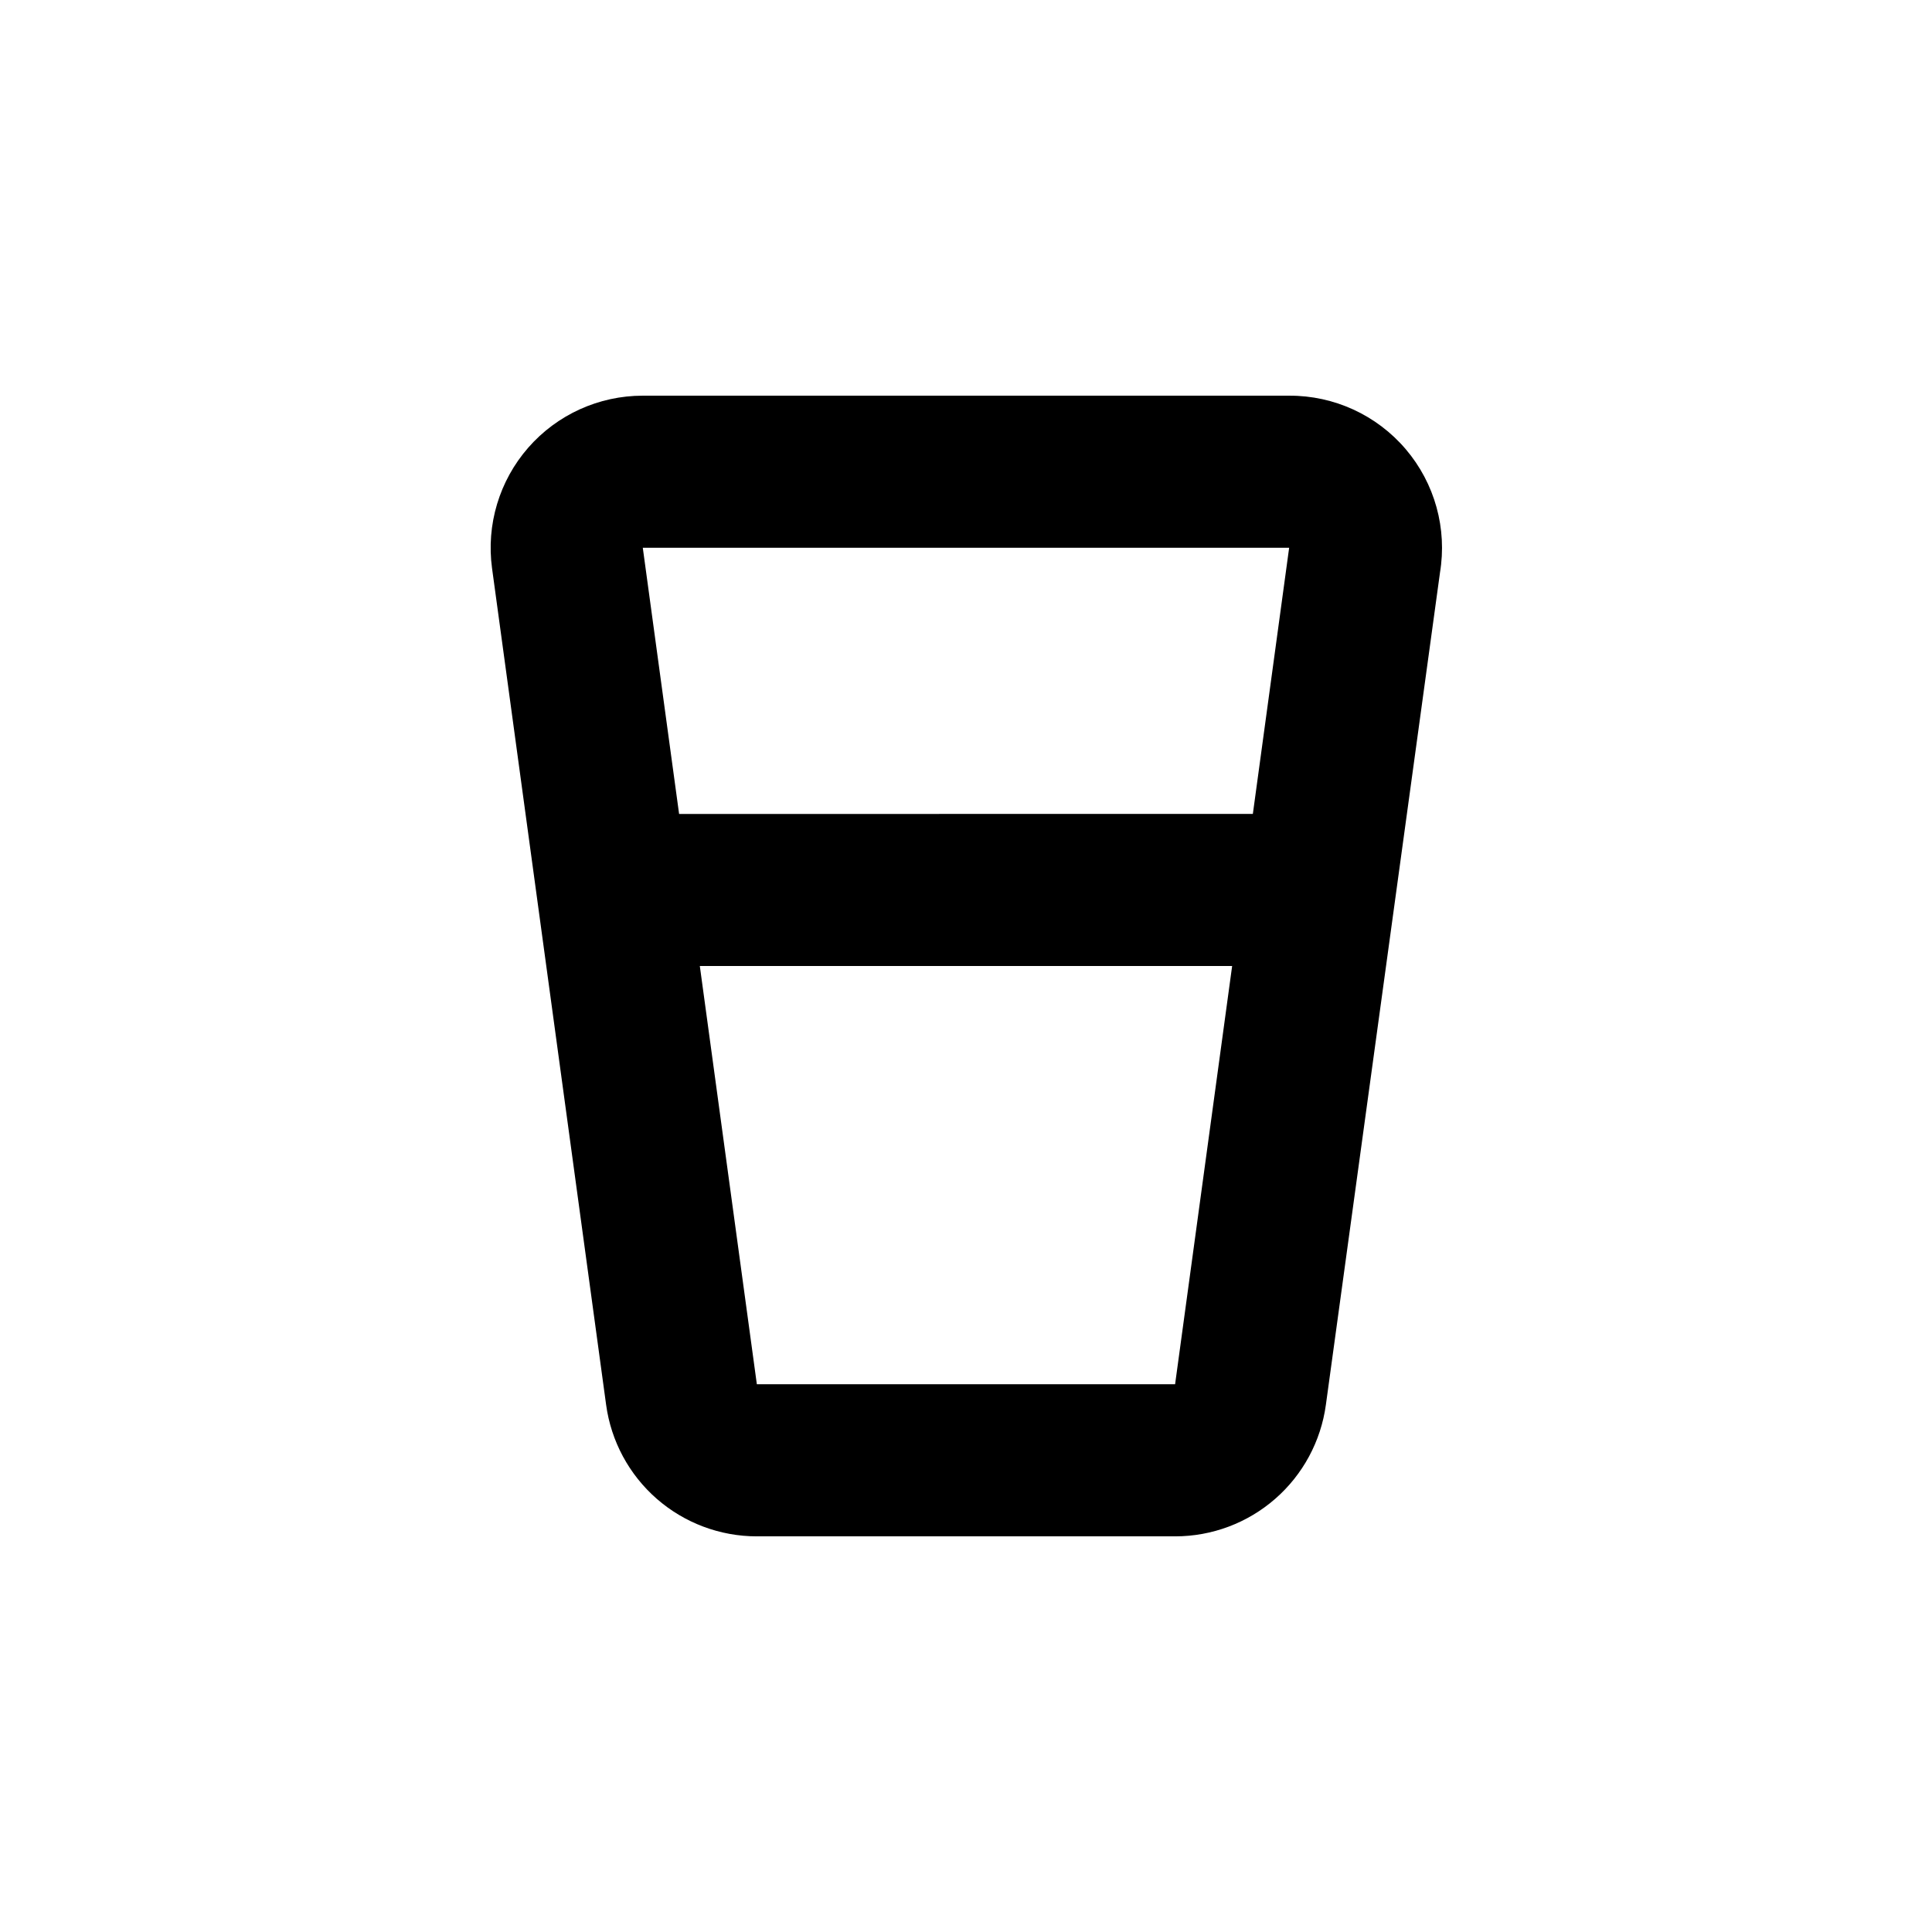
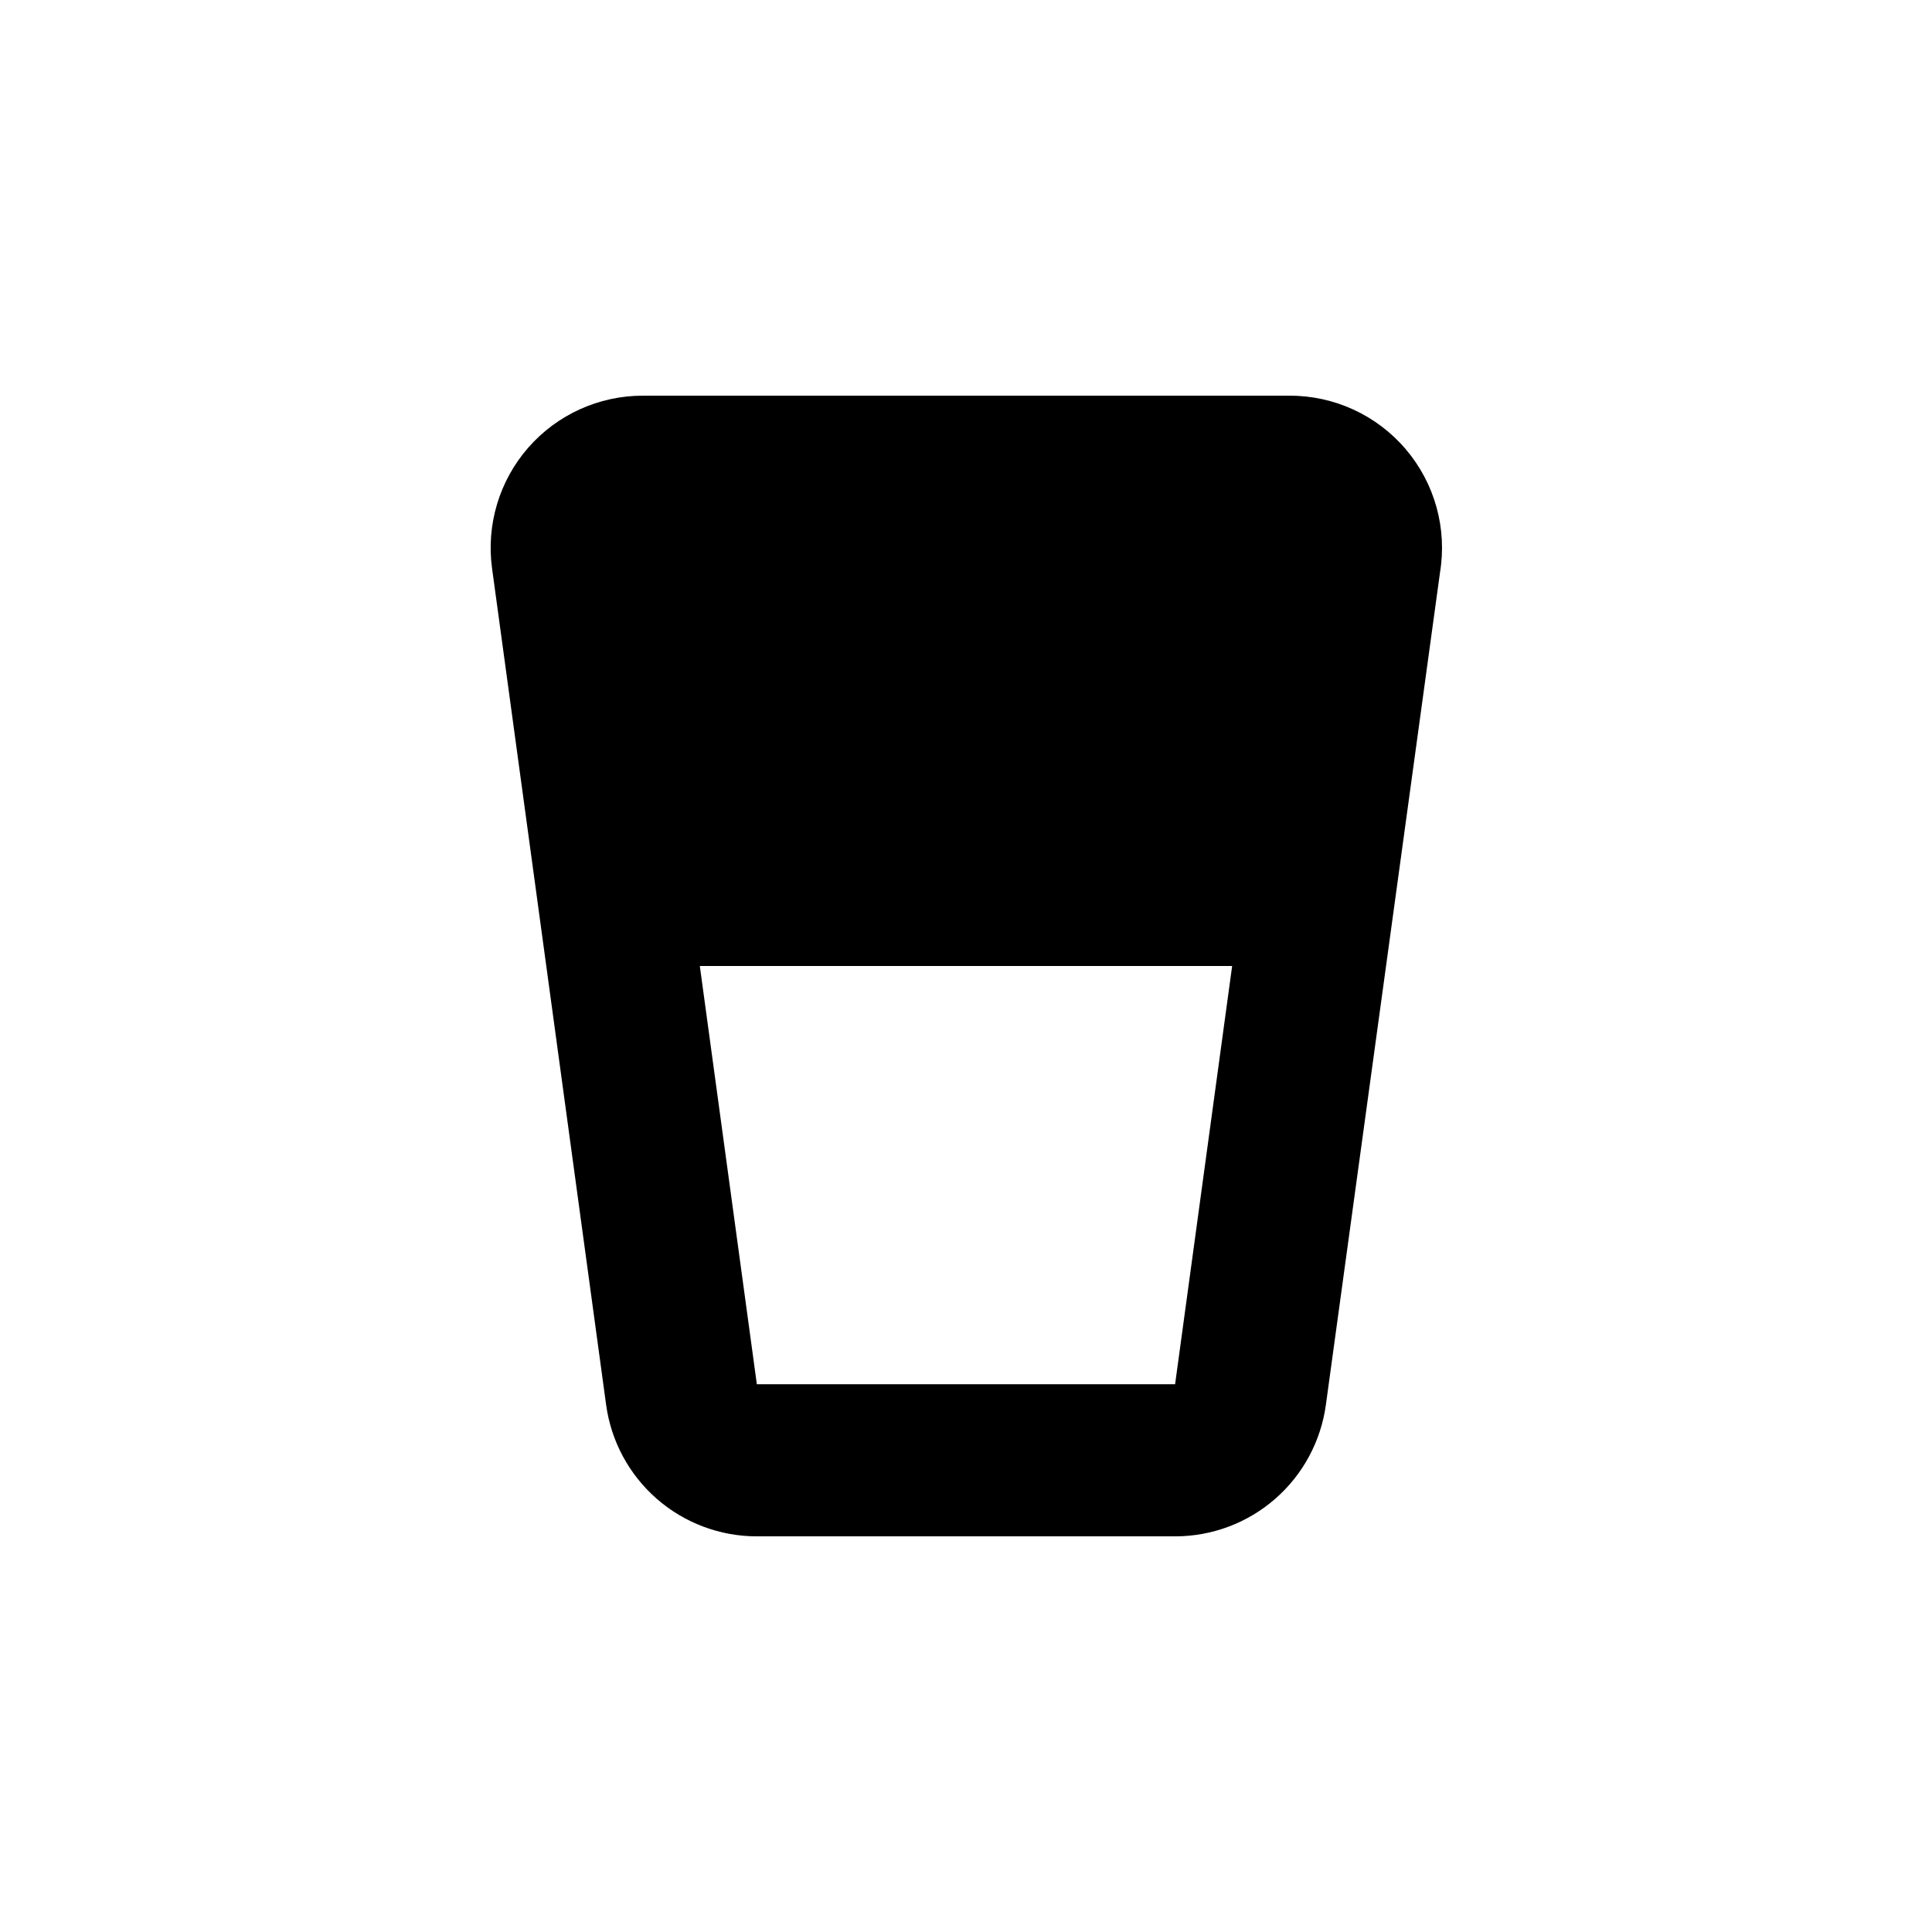
<svg xmlns="http://www.w3.org/2000/svg" fill="#000000" width="800px" height="800px" version="1.1" viewBox="144 144 512 512">
-   <path d="m485.64 248.86h-171.29c-11.641-0.004-22.715 5.023-30.375 13.793-7.656 8.77-11.148 20.418-9.578 31.953l30.23 221.68c1.316 9.66 6.09 18.516 13.434 24.926 7.348 6.41 16.766 9.941 26.516 9.938h110.84c9.75 0.004 19.172-3.527 26.516-9.938 7.348-6.41 12.121-15.266 13.438-24.926l30.23-220.47-0.004 0.004c1.961-11.727-1.352-23.719-9.055-32.77-7.703-9.055-19.012-14.246-30.898-14.188zm-30.227 261.98h-110.84l-15.113-110.84h141.07zm20.605-151.14-152.05 0.004-9.621-70.535h171.29z" />
+   <path d="m485.64 248.86h-171.29c-11.641-0.004-22.715 5.023-30.375 13.793-7.656 8.77-11.148 20.418-9.578 31.953l30.23 221.68c1.316 9.66 6.09 18.516 13.434 24.926 7.348 6.41 16.766 9.941 26.516 9.938h110.84c9.75 0.004 19.172-3.527 26.516-9.938 7.348-6.41 12.121-15.266 13.438-24.926l30.23-220.47-0.004 0.004c1.961-11.727-1.352-23.719-9.055-32.77-7.703-9.055-19.012-14.246-30.898-14.188zm-30.227 261.98h-110.84l-15.113-110.84h141.07zh171.29z" />
</svg>